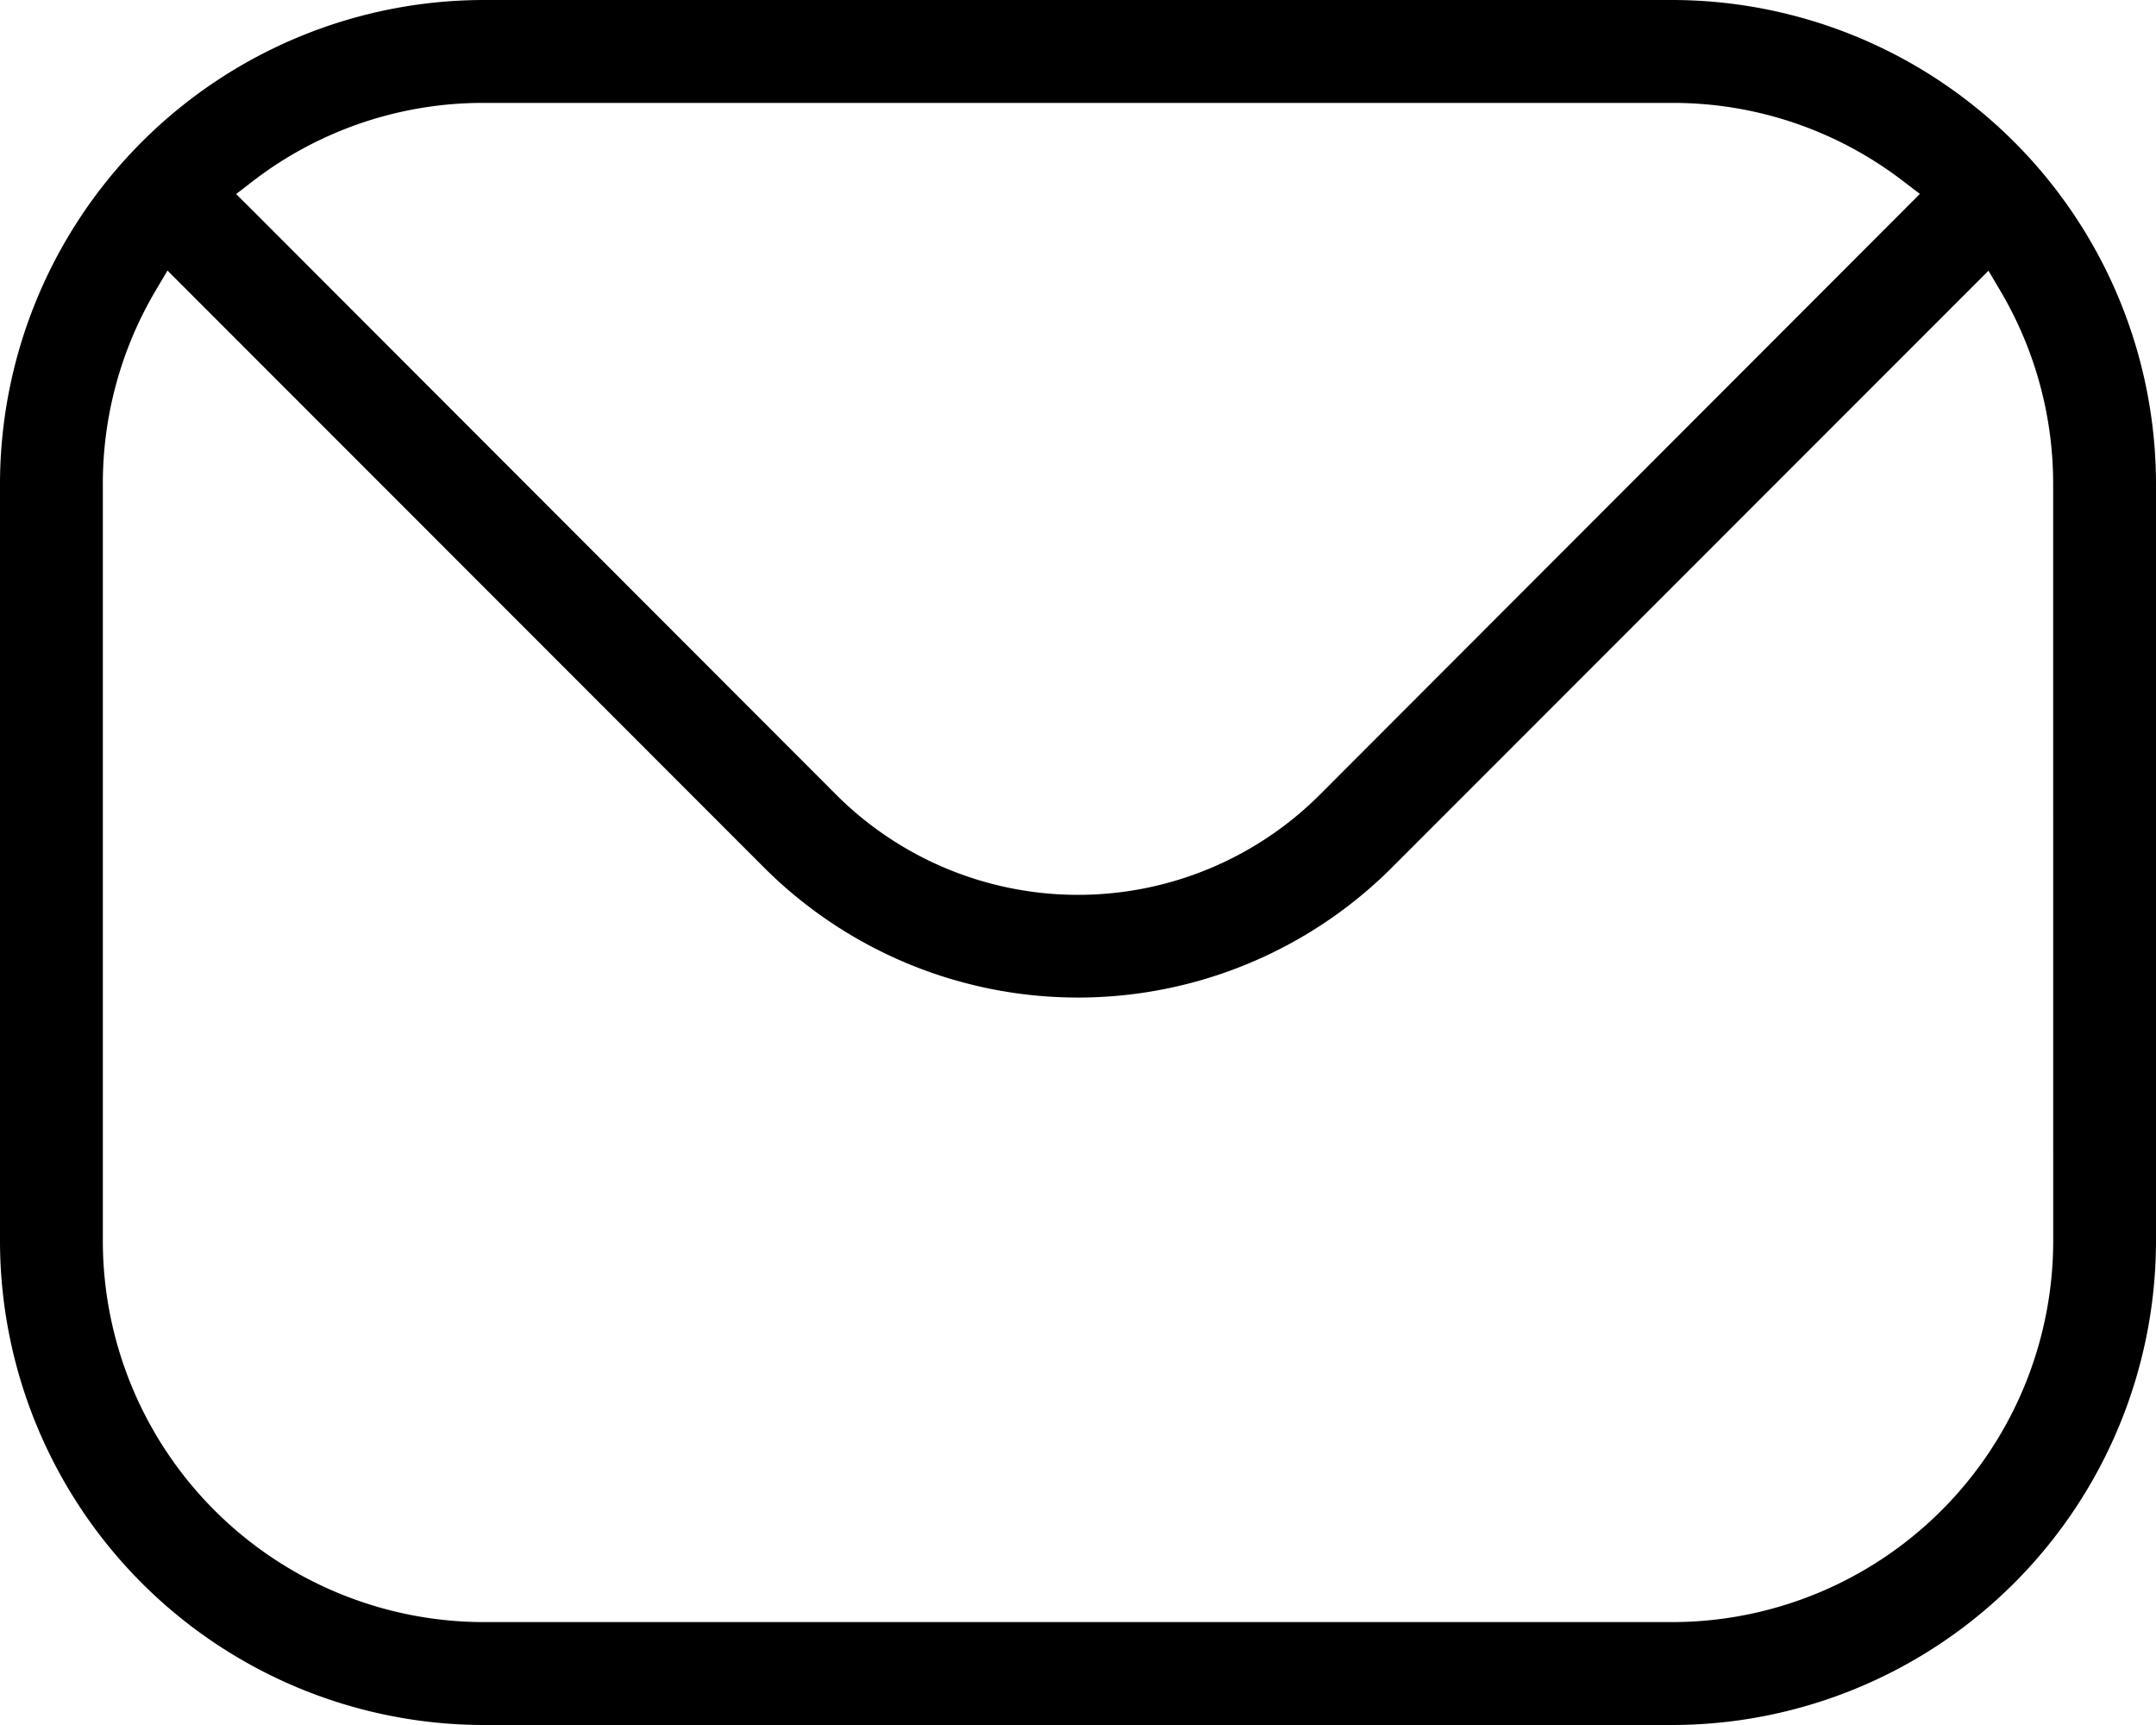
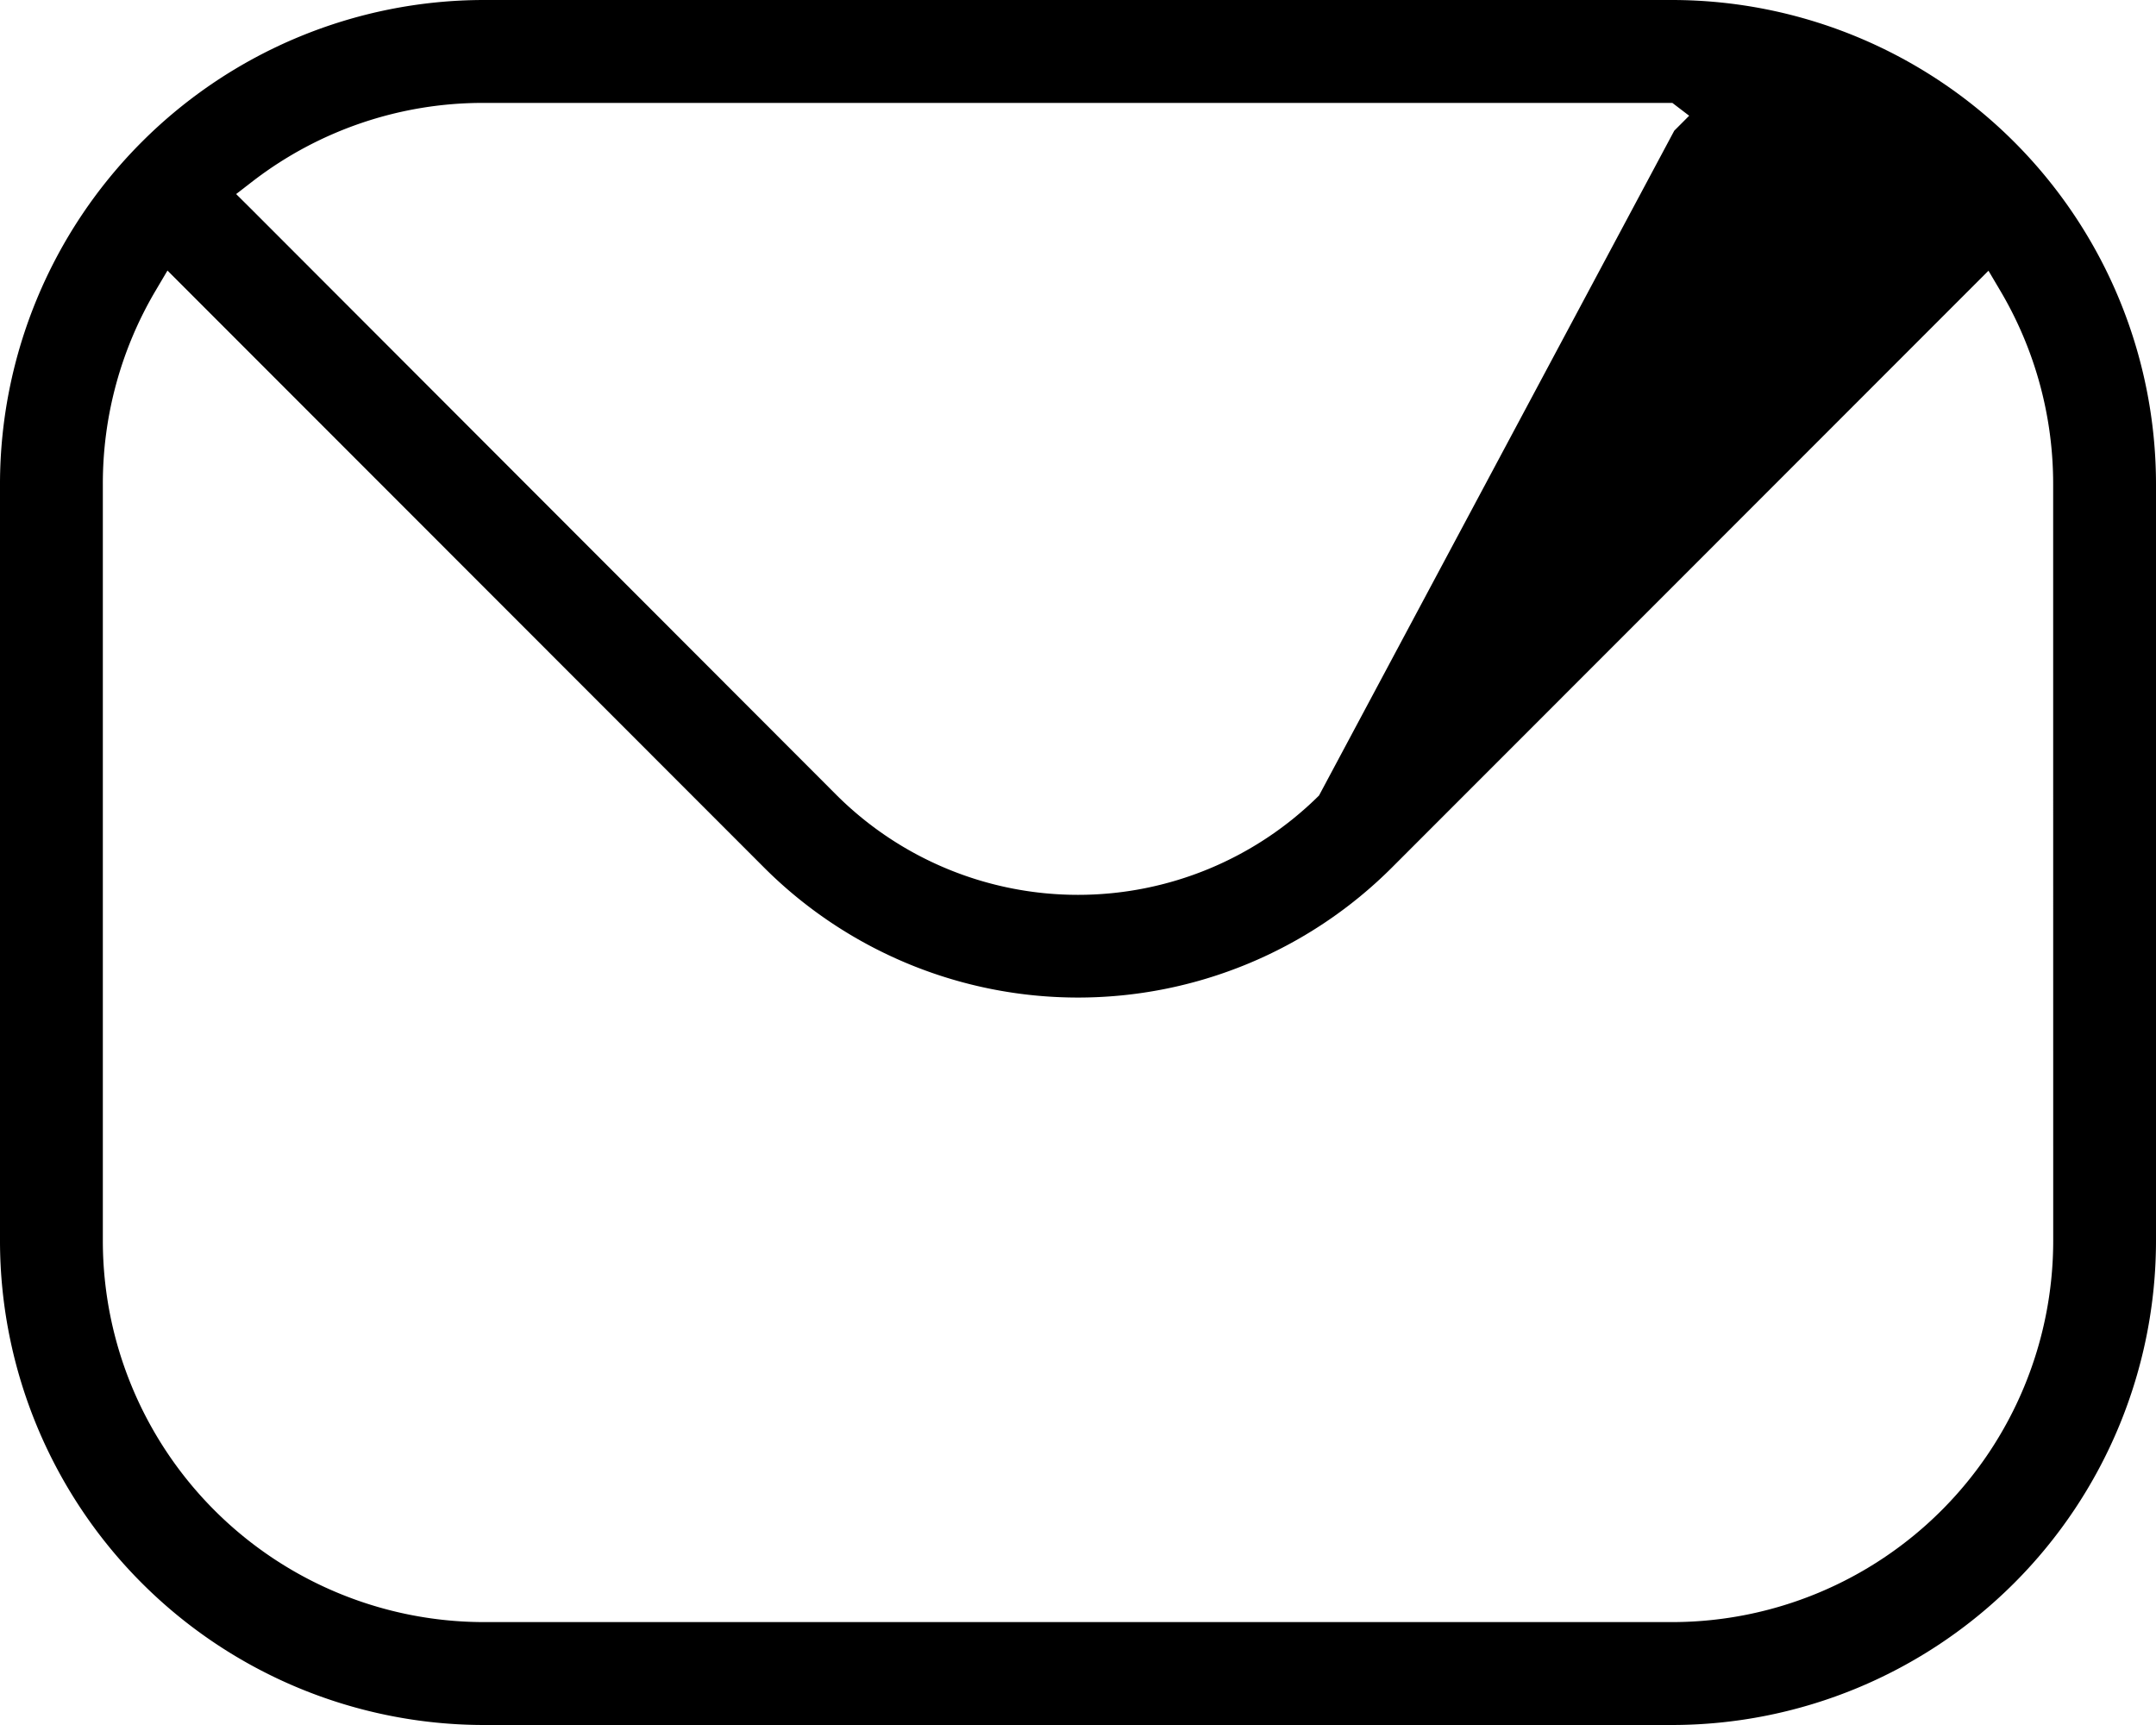
<svg xmlns="http://www.w3.org/2000/svg" width="40" height="32" viewBox="0 0 40 32">
-   <path id="Path_144" data-name="Path 144" d="M31.027,0H8.973A8.986,8.986,0,0,0,0,8.979V23.021A8.986,8.986,0,0,0,8.973,32H31.027A8.986,8.986,0,0,0,40,23.021V8.979A8.986,8.986,0,0,0,31.027,0M4.693,3.359a7,7,0,0,1,4.28-1.45H31.027a7,7,0,0,1,4.28,1.45l.312.238-.277.278L24.472,14.757a6.347,6.347,0,0,1-8.944,0L4.658,3.875,4.381,3.6Zm33.4,19.662a7.075,7.075,0,0,1-7.065,7.07H8.973a7.076,7.076,0,0,1-7.065-7.07V8.979A7.031,7.031,0,0,1,2.882,5.4l.225-.381.313.313L14.182,16.1a8.239,8.239,0,0,0,11.636,0L36.579,5.335l.313-.313.225.381a7.029,7.029,0,0,1,.975,3.576Z" fill-rule="evenodd" />
+   <path id="Path_144" data-name="Path 144" d="M31.027,0H8.973A8.986,8.986,0,0,0,0,8.979V23.021A8.986,8.986,0,0,0,8.973,32H31.027A8.986,8.986,0,0,0,40,23.021V8.979A8.986,8.986,0,0,0,31.027,0M4.693,3.359a7,7,0,0,1,4.28-1.45H31.027l.312.238-.277.278L24.472,14.757a6.347,6.347,0,0,1-8.944,0L4.658,3.875,4.381,3.6Zm33.4,19.662a7.075,7.075,0,0,1-7.065,7.07H8.973a7.076,7.076,0,0,1-7.065-7.07V8.979A7.031,7.031,0,0,1,2.882,5.4l.225-.381.313.313L14.182,16.1a8.239,8.239,0,0,0,11.636,0L36.579,5.335l.313-.313.225.381a7.029,7.029,0,0,1,.975,3.576Z" fill-rule="evenodd" />
</svg>